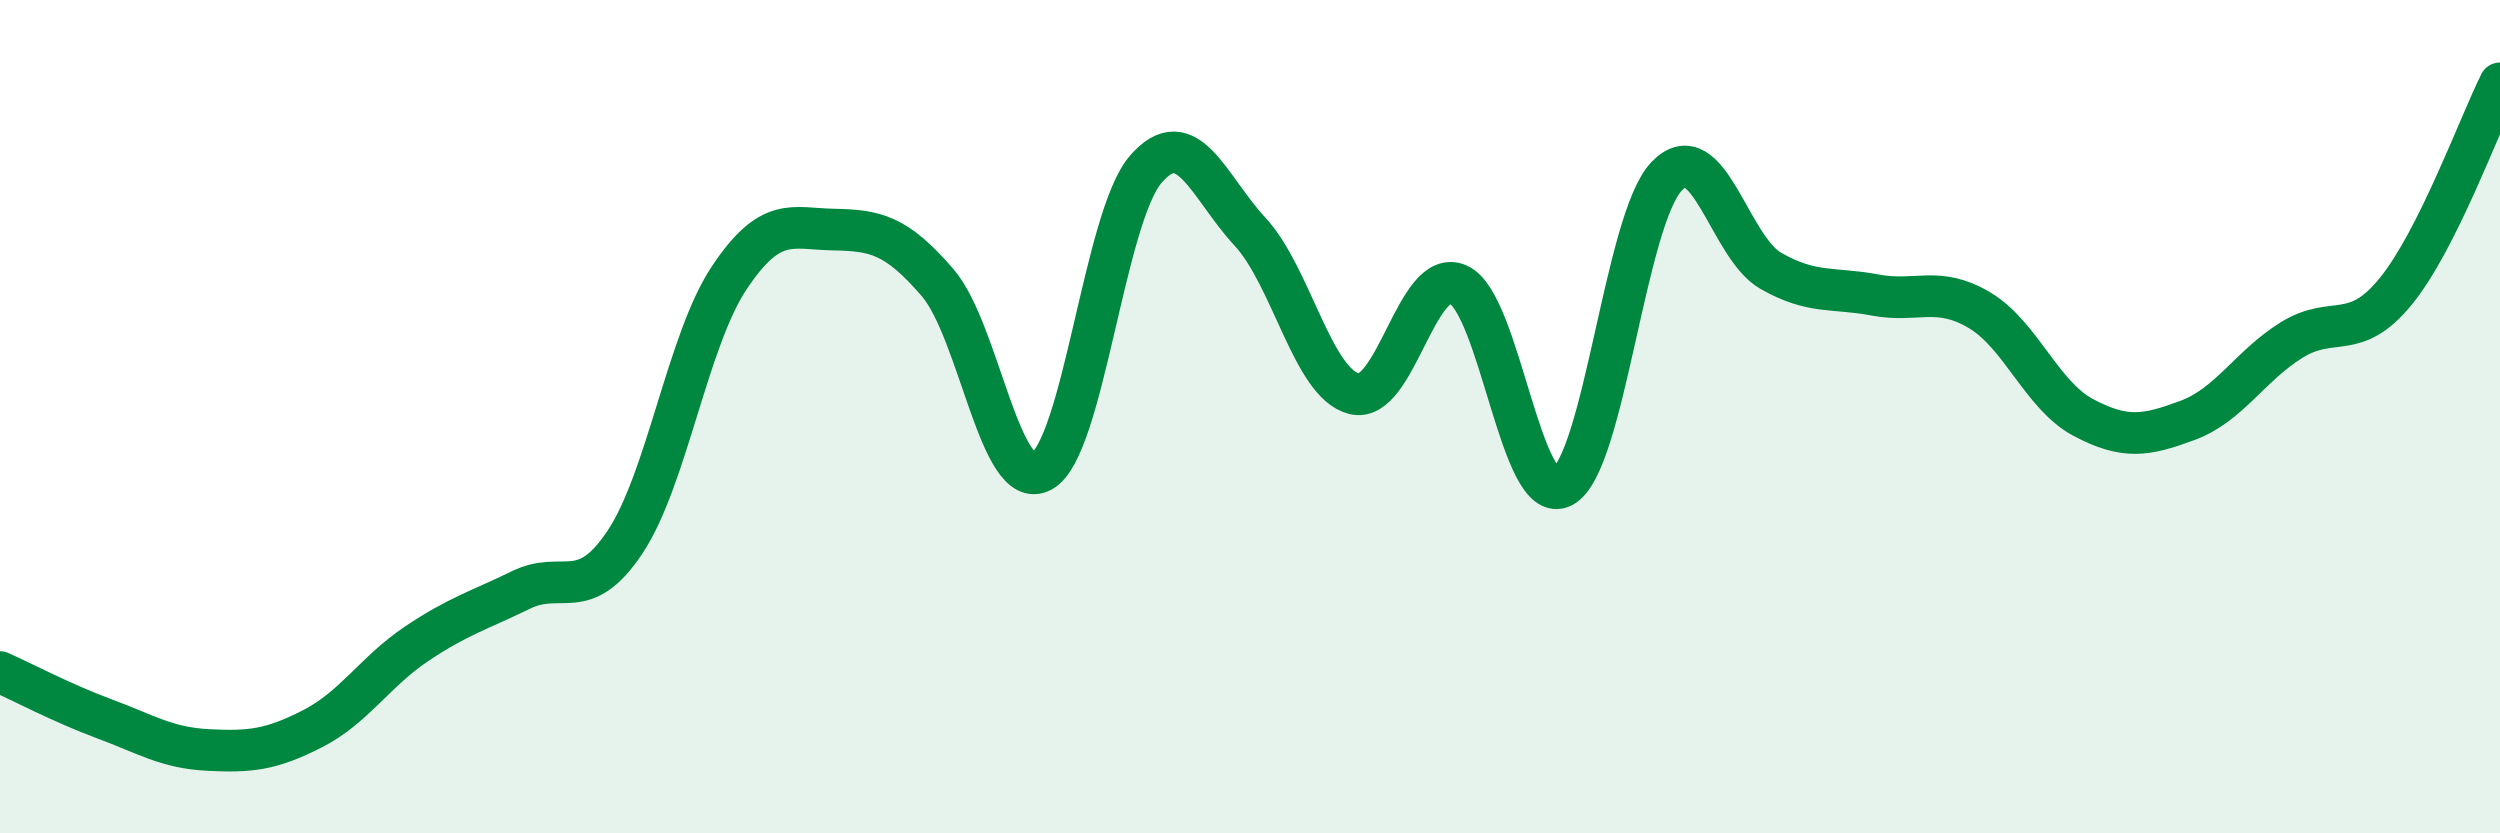
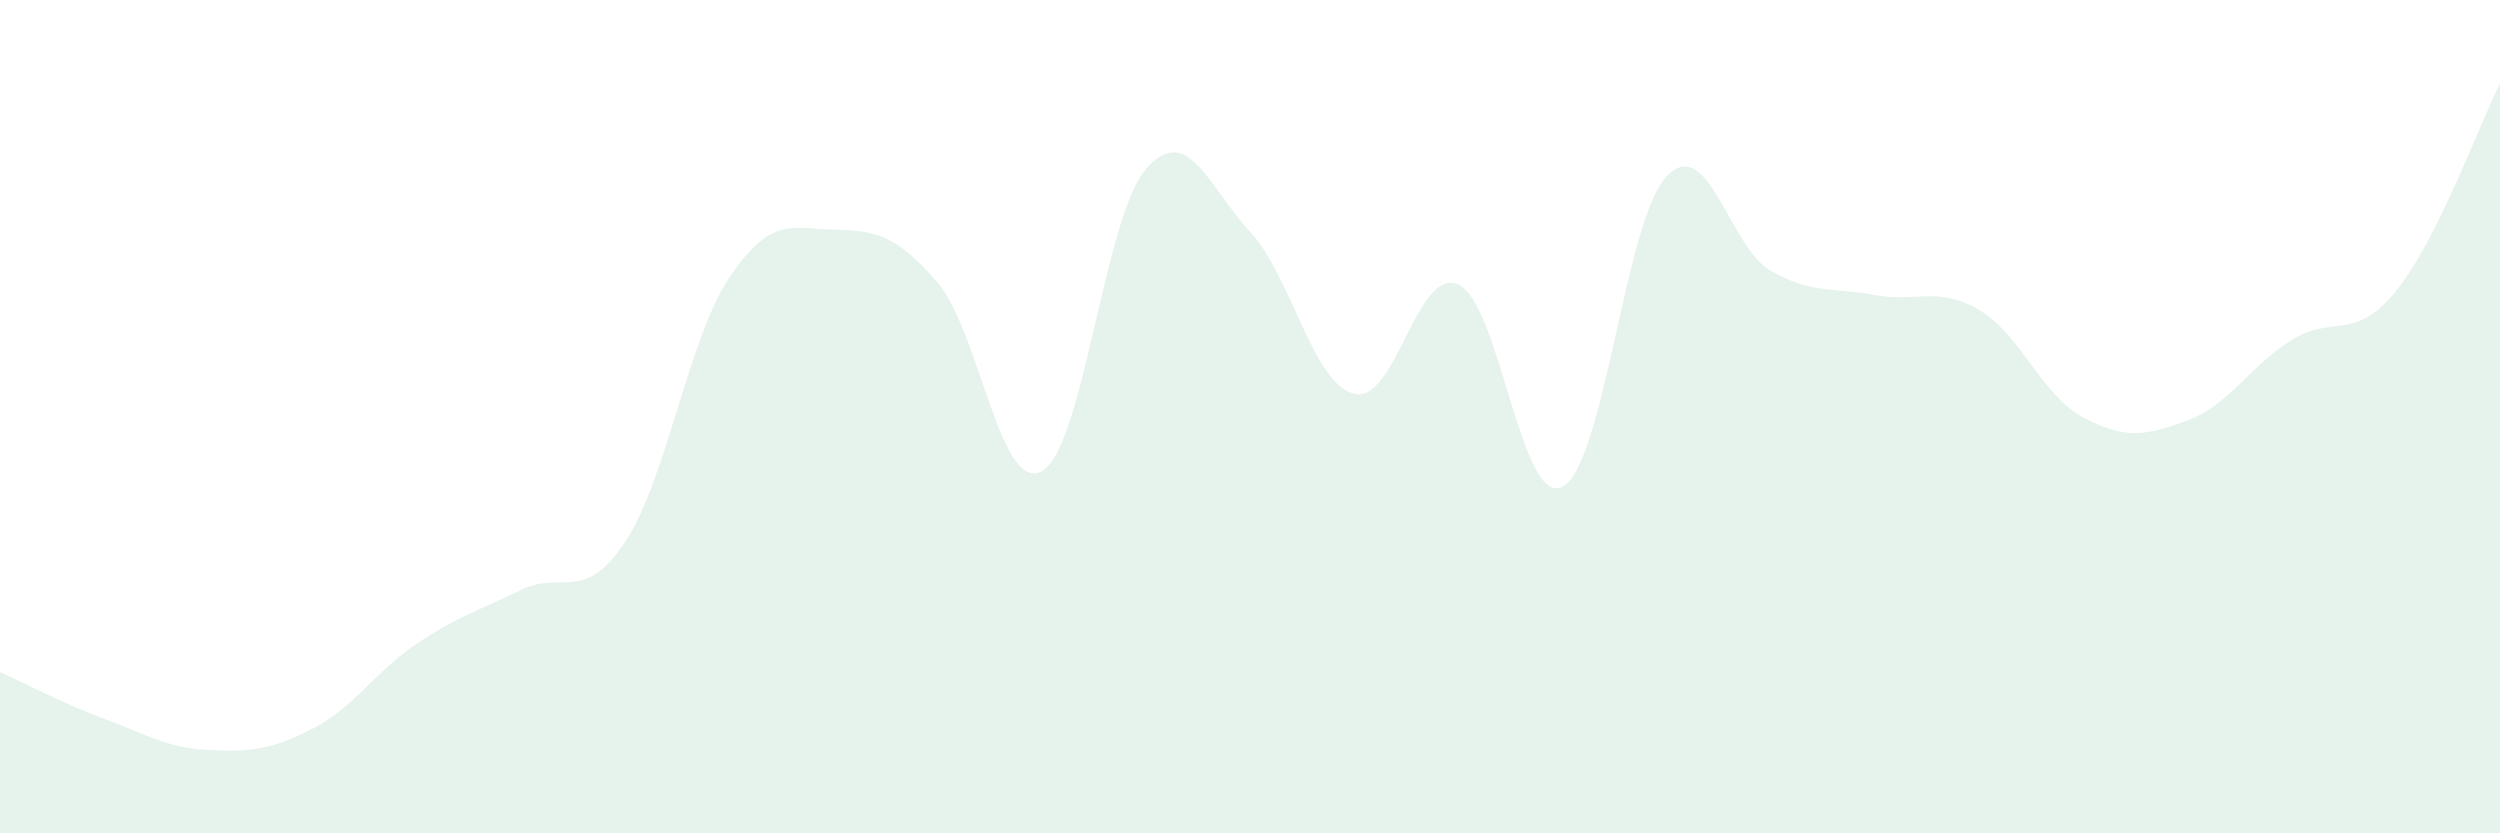
<svg xmlns="http://www.w3.org/2000/svg" width="60" height="20" viewBox="0 0 60 20">
  <path d="M 0,16.13 C 0.5,16.35 1.5,16.88 2.5,17.25 C 3.5,17.62 4,17.95 5,18 C 6,18.05 6.5,18 7.5,17.49 C 8.5,16.98 9,16.12 10,15.45 C 11,14.78 11.5,14.65 12.5,14.16 C 13.5,13.67 14,14.51 15,13.01 C 16,11.51 16.5,8.17 17.5,6.67 C 18.5,5.17 19,5.49 20,5.51 C 21,5.53 21.5,5.62 22.5,6.78 C 23.5,7.94 24,11.85 25,11.31 C 26,10.77 26.5,5.21 27.5,4.06 C 28.5,2.91 29,4.48 30,5.56 C 31,6.64 31.5,9.2 32.5,9.45 C 33.5,9.7 34,6.38 35,6.83 C 36,7.28 36.5,12.2 37.5,11.68 C 38.5,11.16 39,5.27 40,4.23 C 41,3.19 41.5,5.93 42.5,6.5 C 43.5,7.07 44,6.89 45,7.08 C 46,7.27 46.5,6.85 47.5,7.44 C 48.5,8.03 49,9.49 50,10.02 C 51,10.55 51.5,10.46 52.5,10.09 C 53.5,9.72 54,8.78 55,8.16 C 56,7.54 56.5,8.22 57.5,6.99 C 58.5,5.76 59.5,3 60,2L60 20L0 20Z" fill="#008740" opacity="0.1" stroke-linecap="round" stroke-linejoin="round" />
-   <path d="M 0,16.13 C 0.5,16.35 1.5,16.88 2.5,17.25 C 3.5,17.62 4,17.95 5,18 C 6,18.05 6.5,18 7.5,17.49 C 8.5,16.98 9,16.12 10,15.45 C 11,14.78 11.5,14.65 12.5,14.16 C 13.5,13.67 14,14.51 15,13.01 C 16,11.51 16.5,8.17 17.5,6.67 C 18.5,5.17 19,5.49 20,5.51 C 21,5.53 21.5,5.62 22.5,6.78 C 23.5,7.94 24,11.85 25,11.31 C 26,10.77 26.5,5.21 27.5,4.06 C 28.5,2.91 29,4.48 30,5.56 C 31,6.64 31.5,9.2 32.5,9.45 C 33.5,9.7 34,6.38 35,6.83 C 36,7.28 36.5,12.2 37.5,11.68 C 38.5,11.16 39,5.27 40,4.23 C 41,3.19 41.5,5.93 42.5,6.5 C 43.5,7.07 44,6.89 45,7.08 C 46,7.27 46.5,6.85 47.5,7.44 C 48.5,8.03 49,9.49 50,10.02 C 51,10.55 51.5,10.46 52.5,10.09 C 53.5,9.72 54,8.78 55,8.16 C 56,7.54 56.5,8.22 57.5,6.99 C 58.5,5.76 59.5,3 60,2" stroke="#008740" stroke-width="1" fill="none" stroke-linecap="round" stroke-linejoin="round" />
</svg>